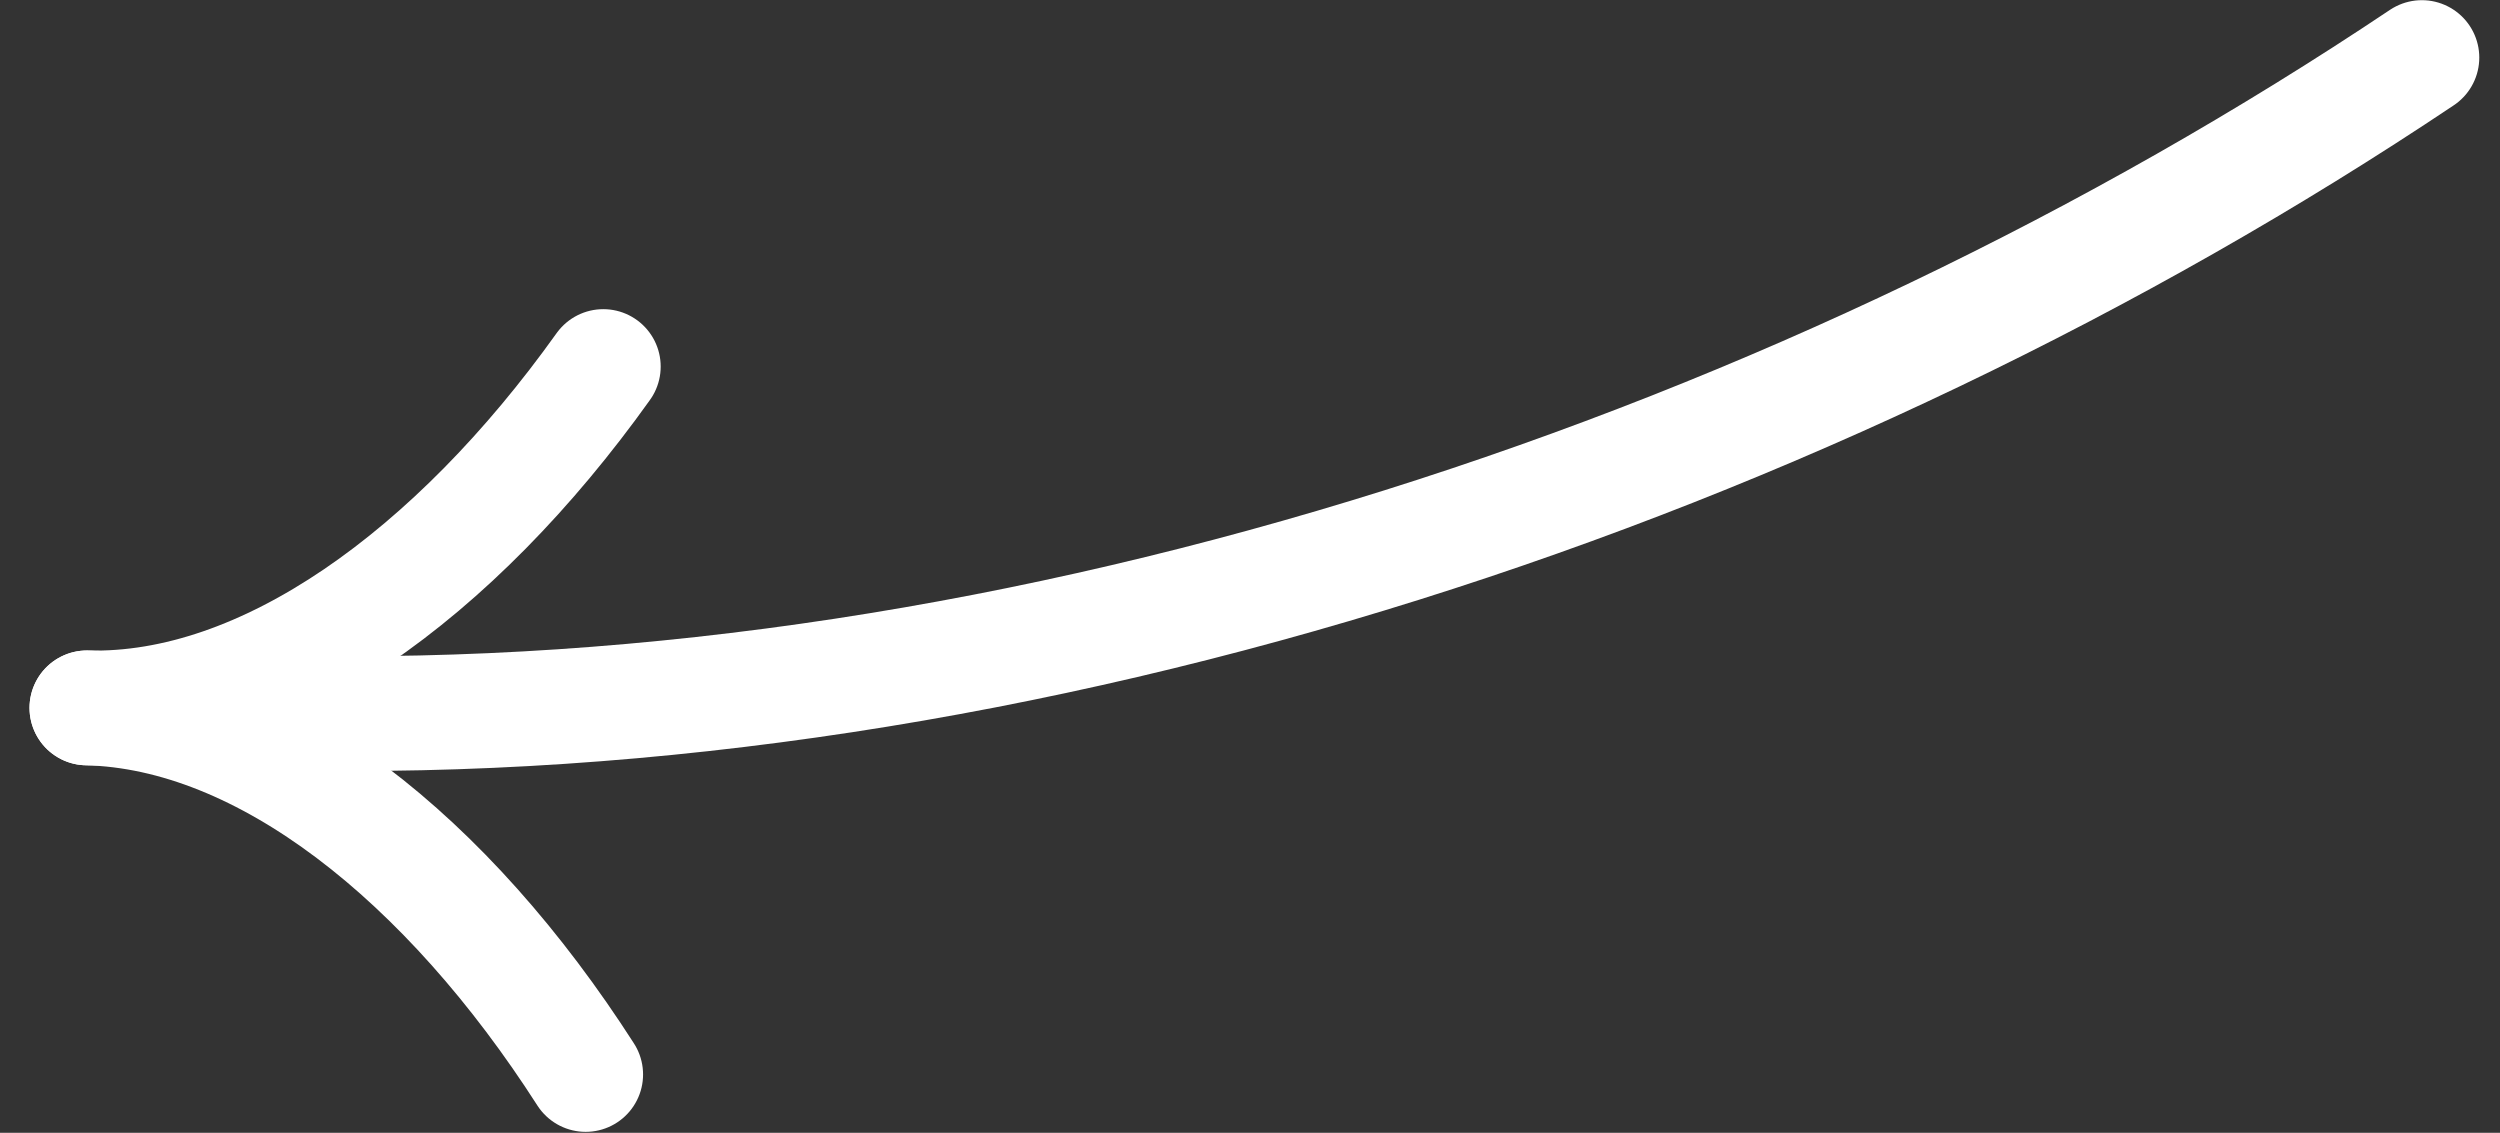
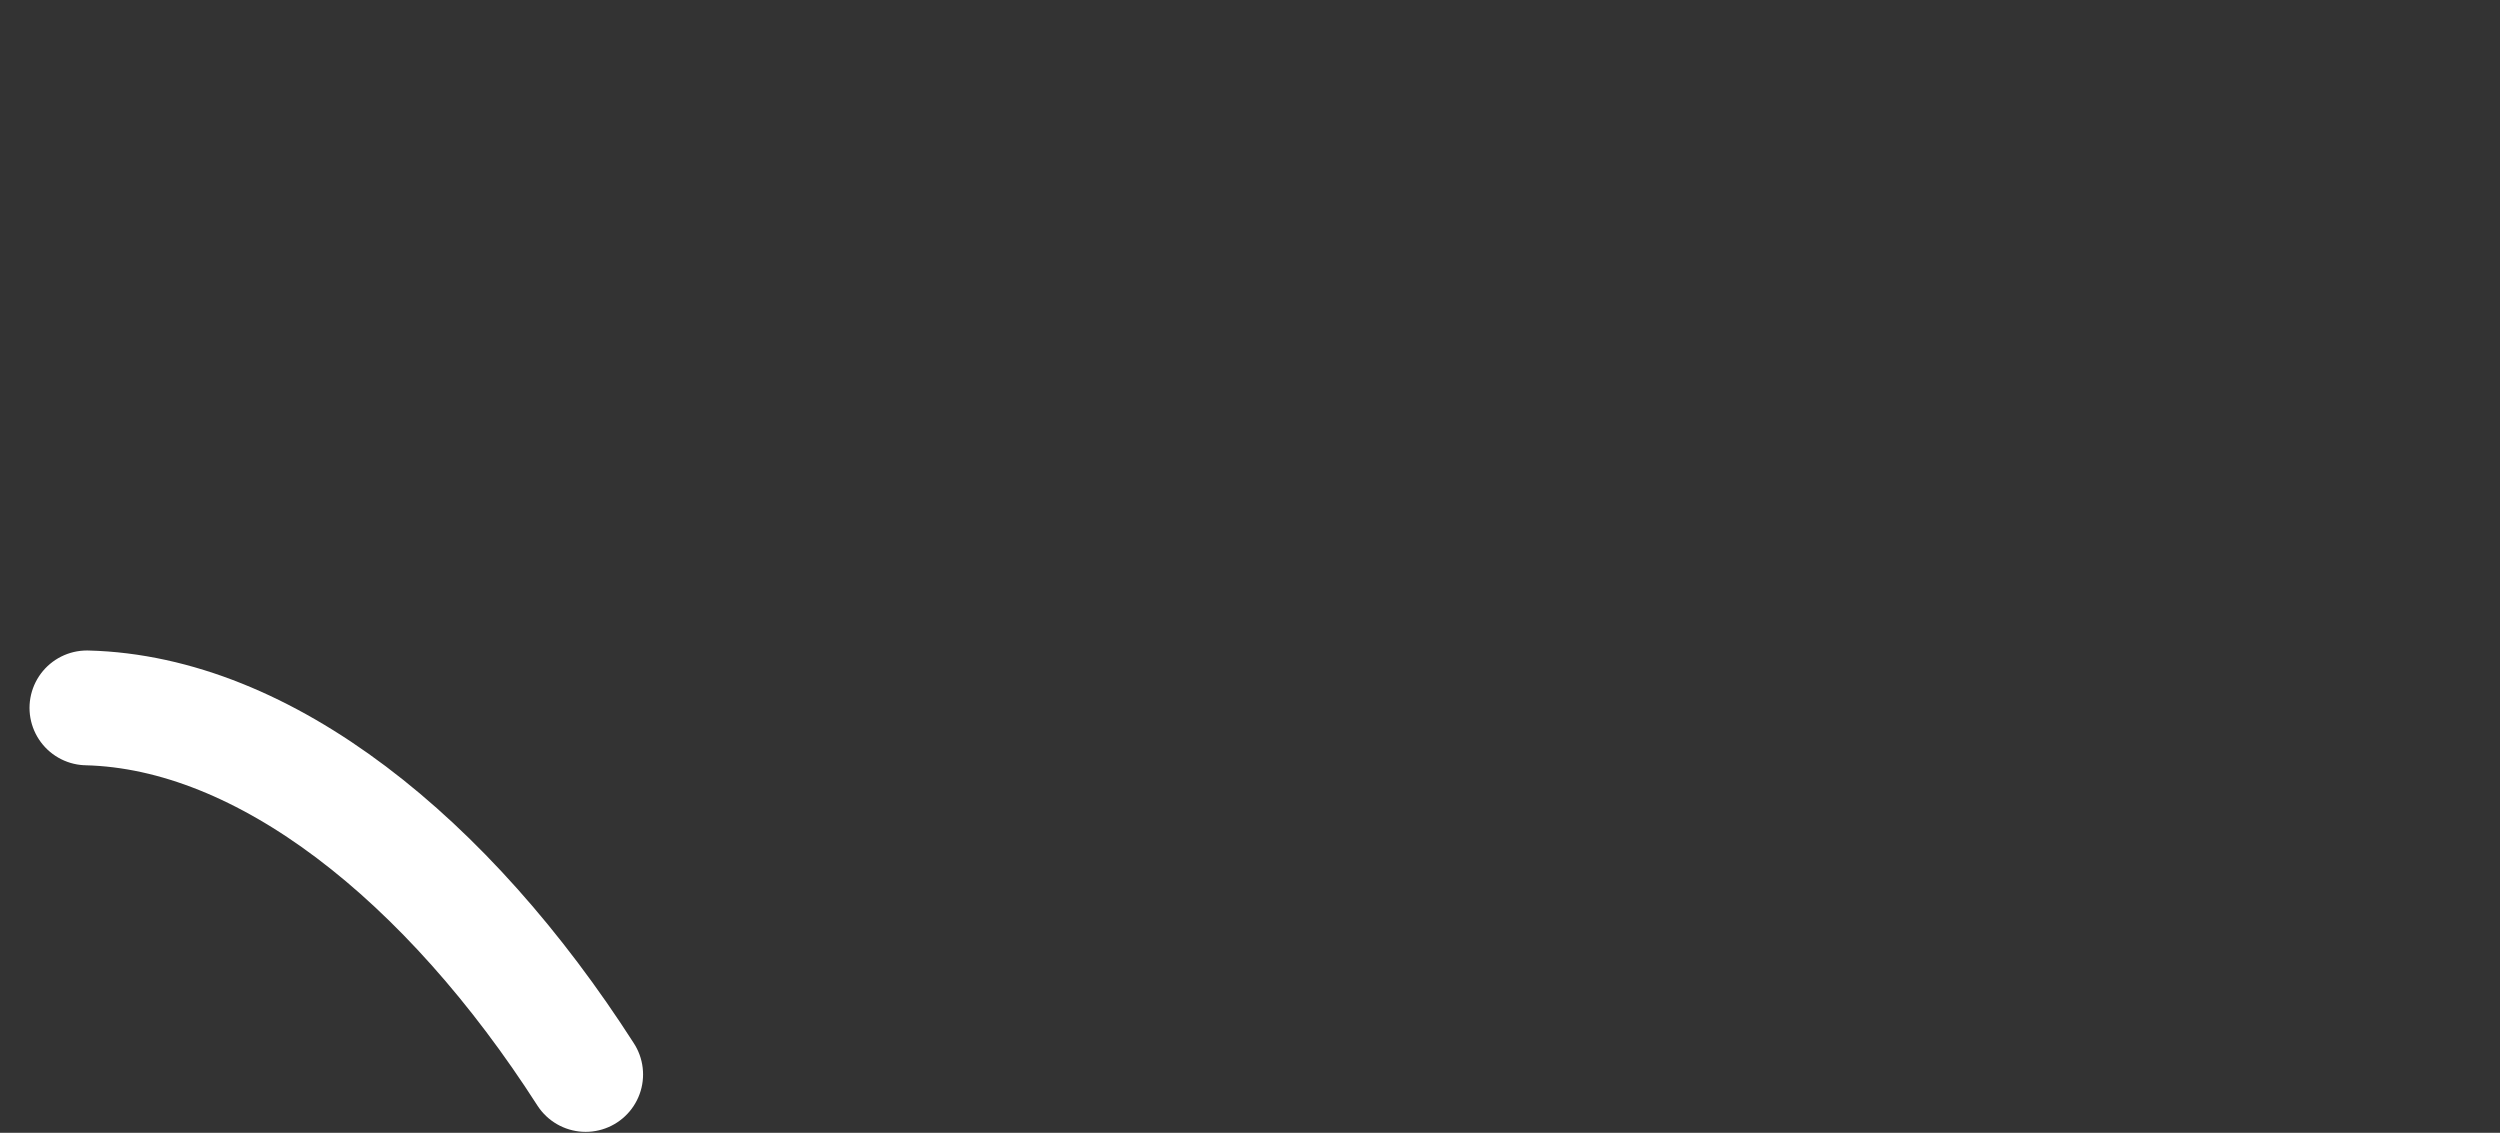
<svg xmlns="http://www.w3.org/2000/svg" width="64" height="29" viewBox="0 0 64 29" fill="none">
  <rect x="0" y="0" width="64" height="29" fill="#333333" stroke="none" />
-   <path d="M62 1.474C46.396 11.918 26.23 18.718 7.183 18.245" stroke="white" stroke-width="2.939" stroke-linecap="round" />
-   <path d="M15.444 9.384C11.644 14.705 6.777 18.235 2.225 18.122" stroke="white" stroke-width="2.939" stroke-linecap="round" />
  <path d="M14.993 27.506C11.463 22.002 6.777 18.235 2.225 18.122" stroke="white" stroke-width="2.939" stroke-linecap="round" />
</svg>